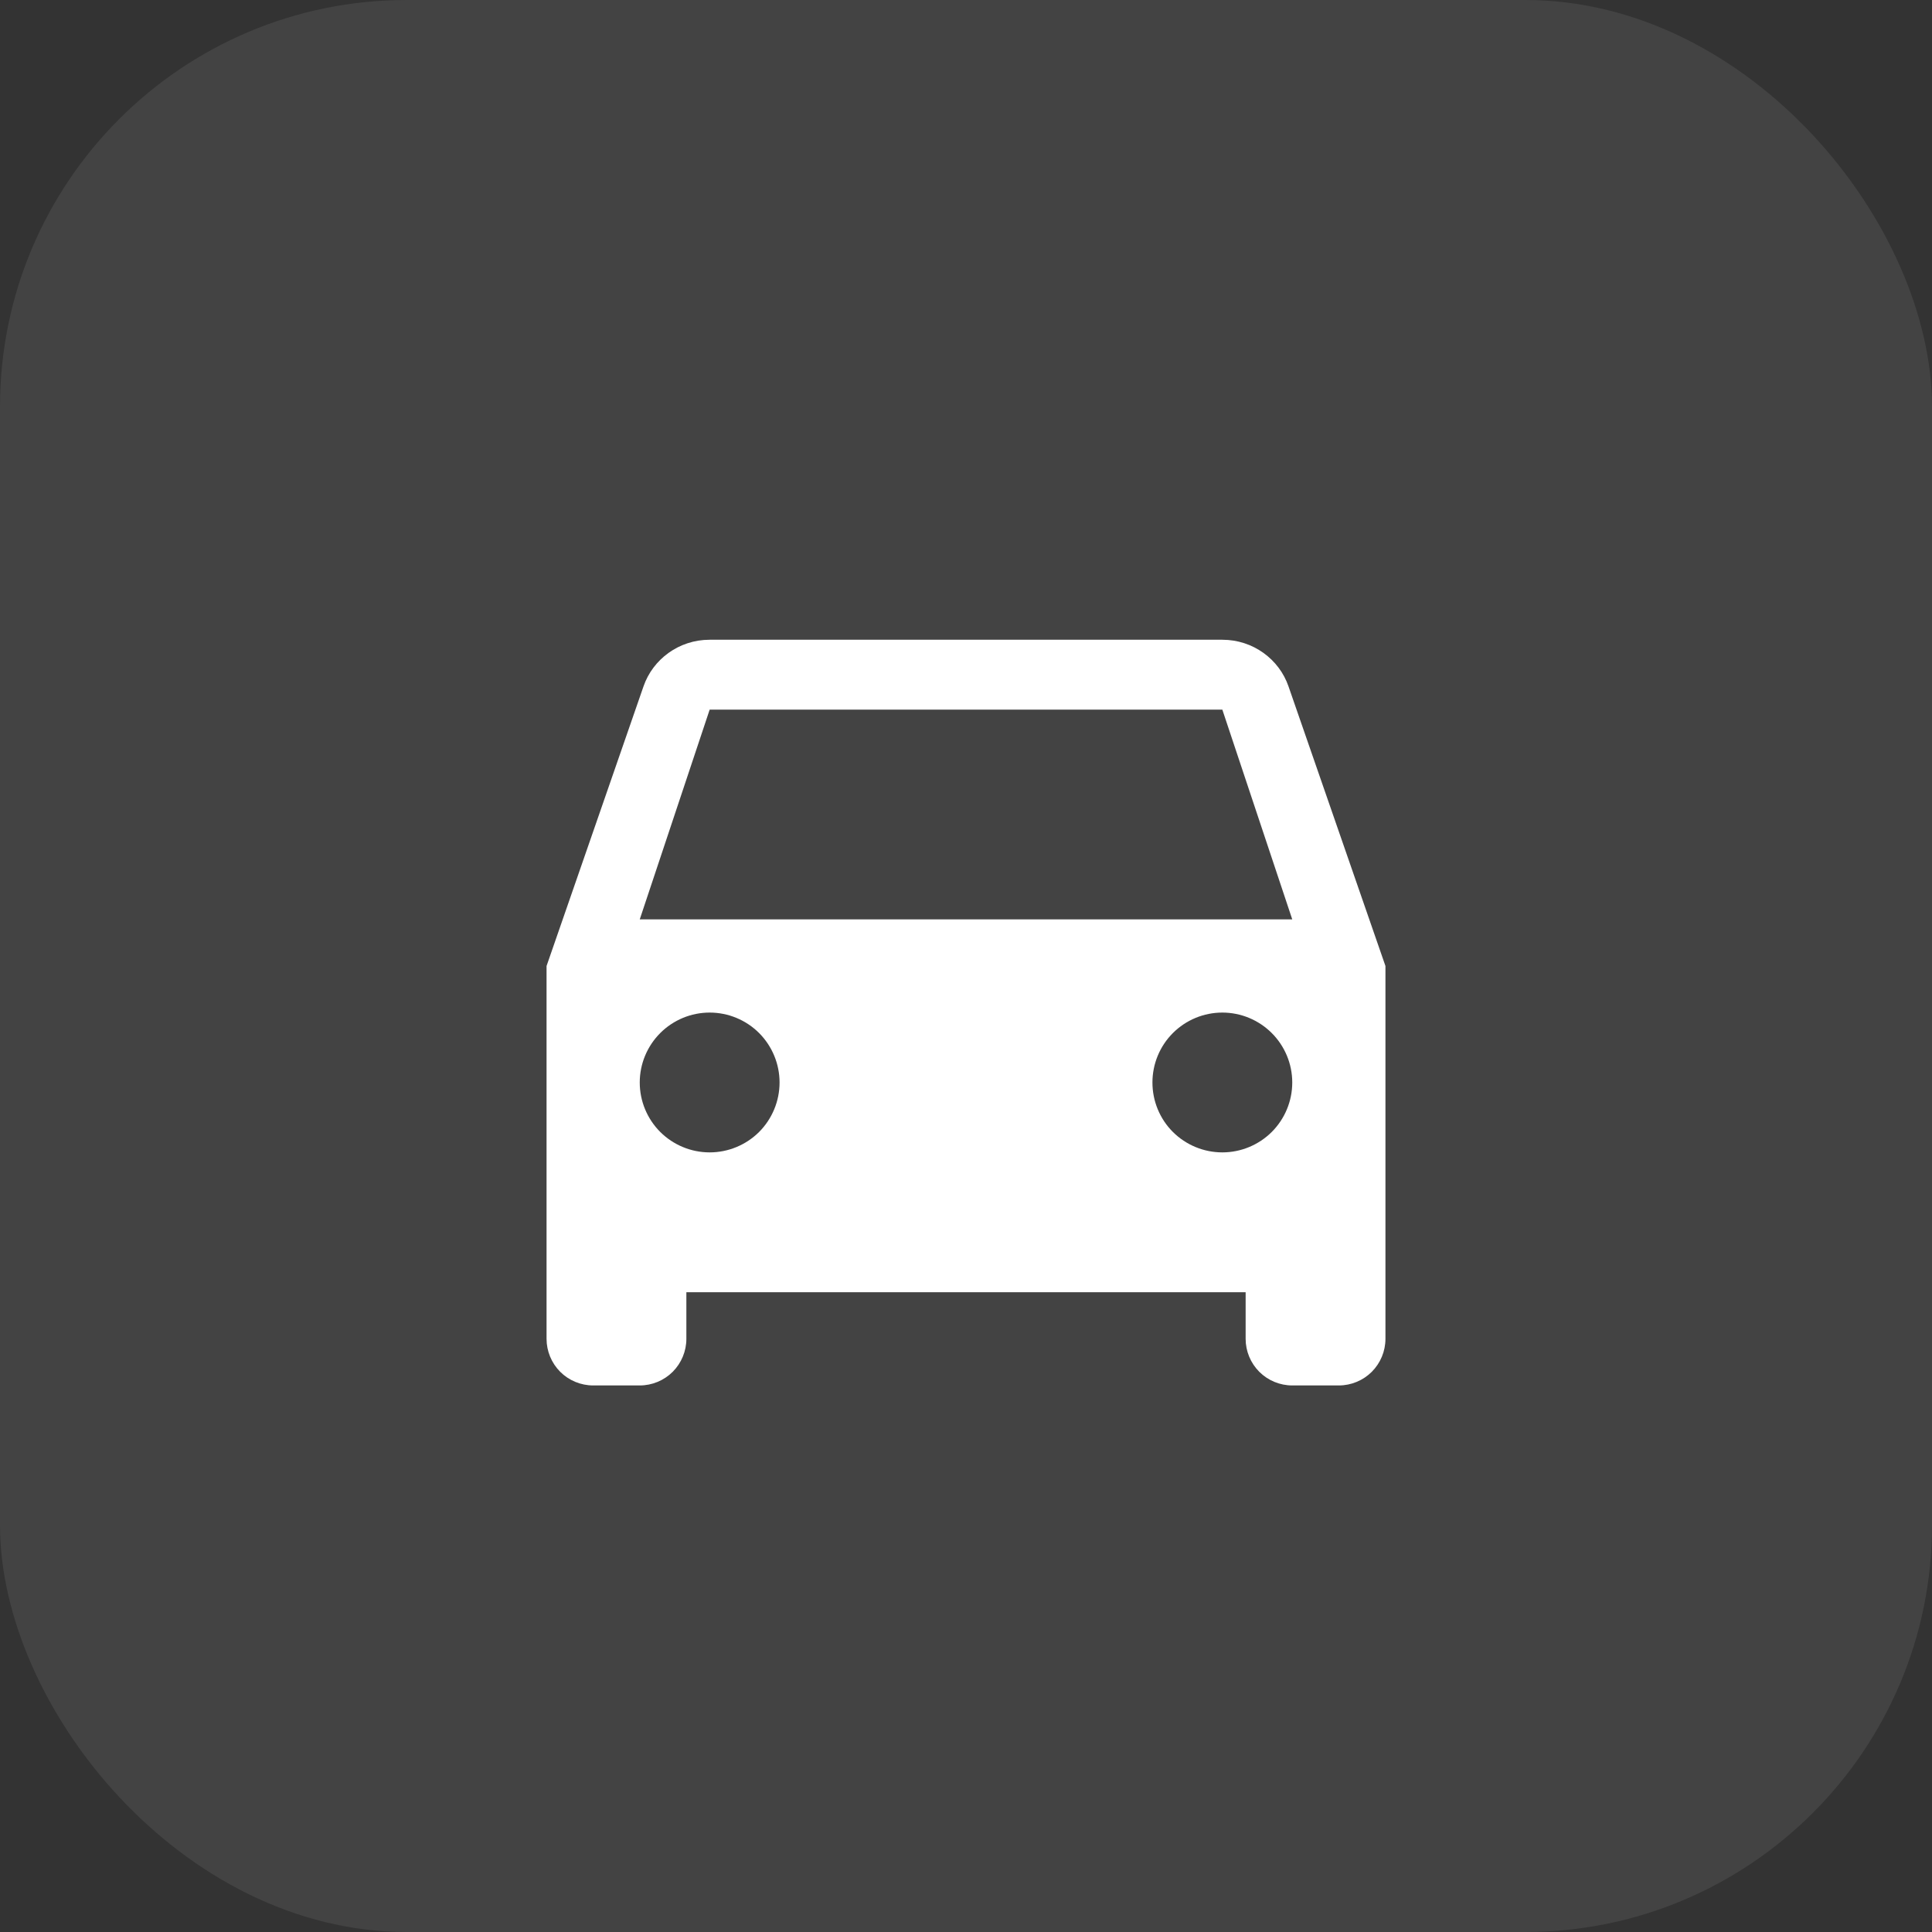
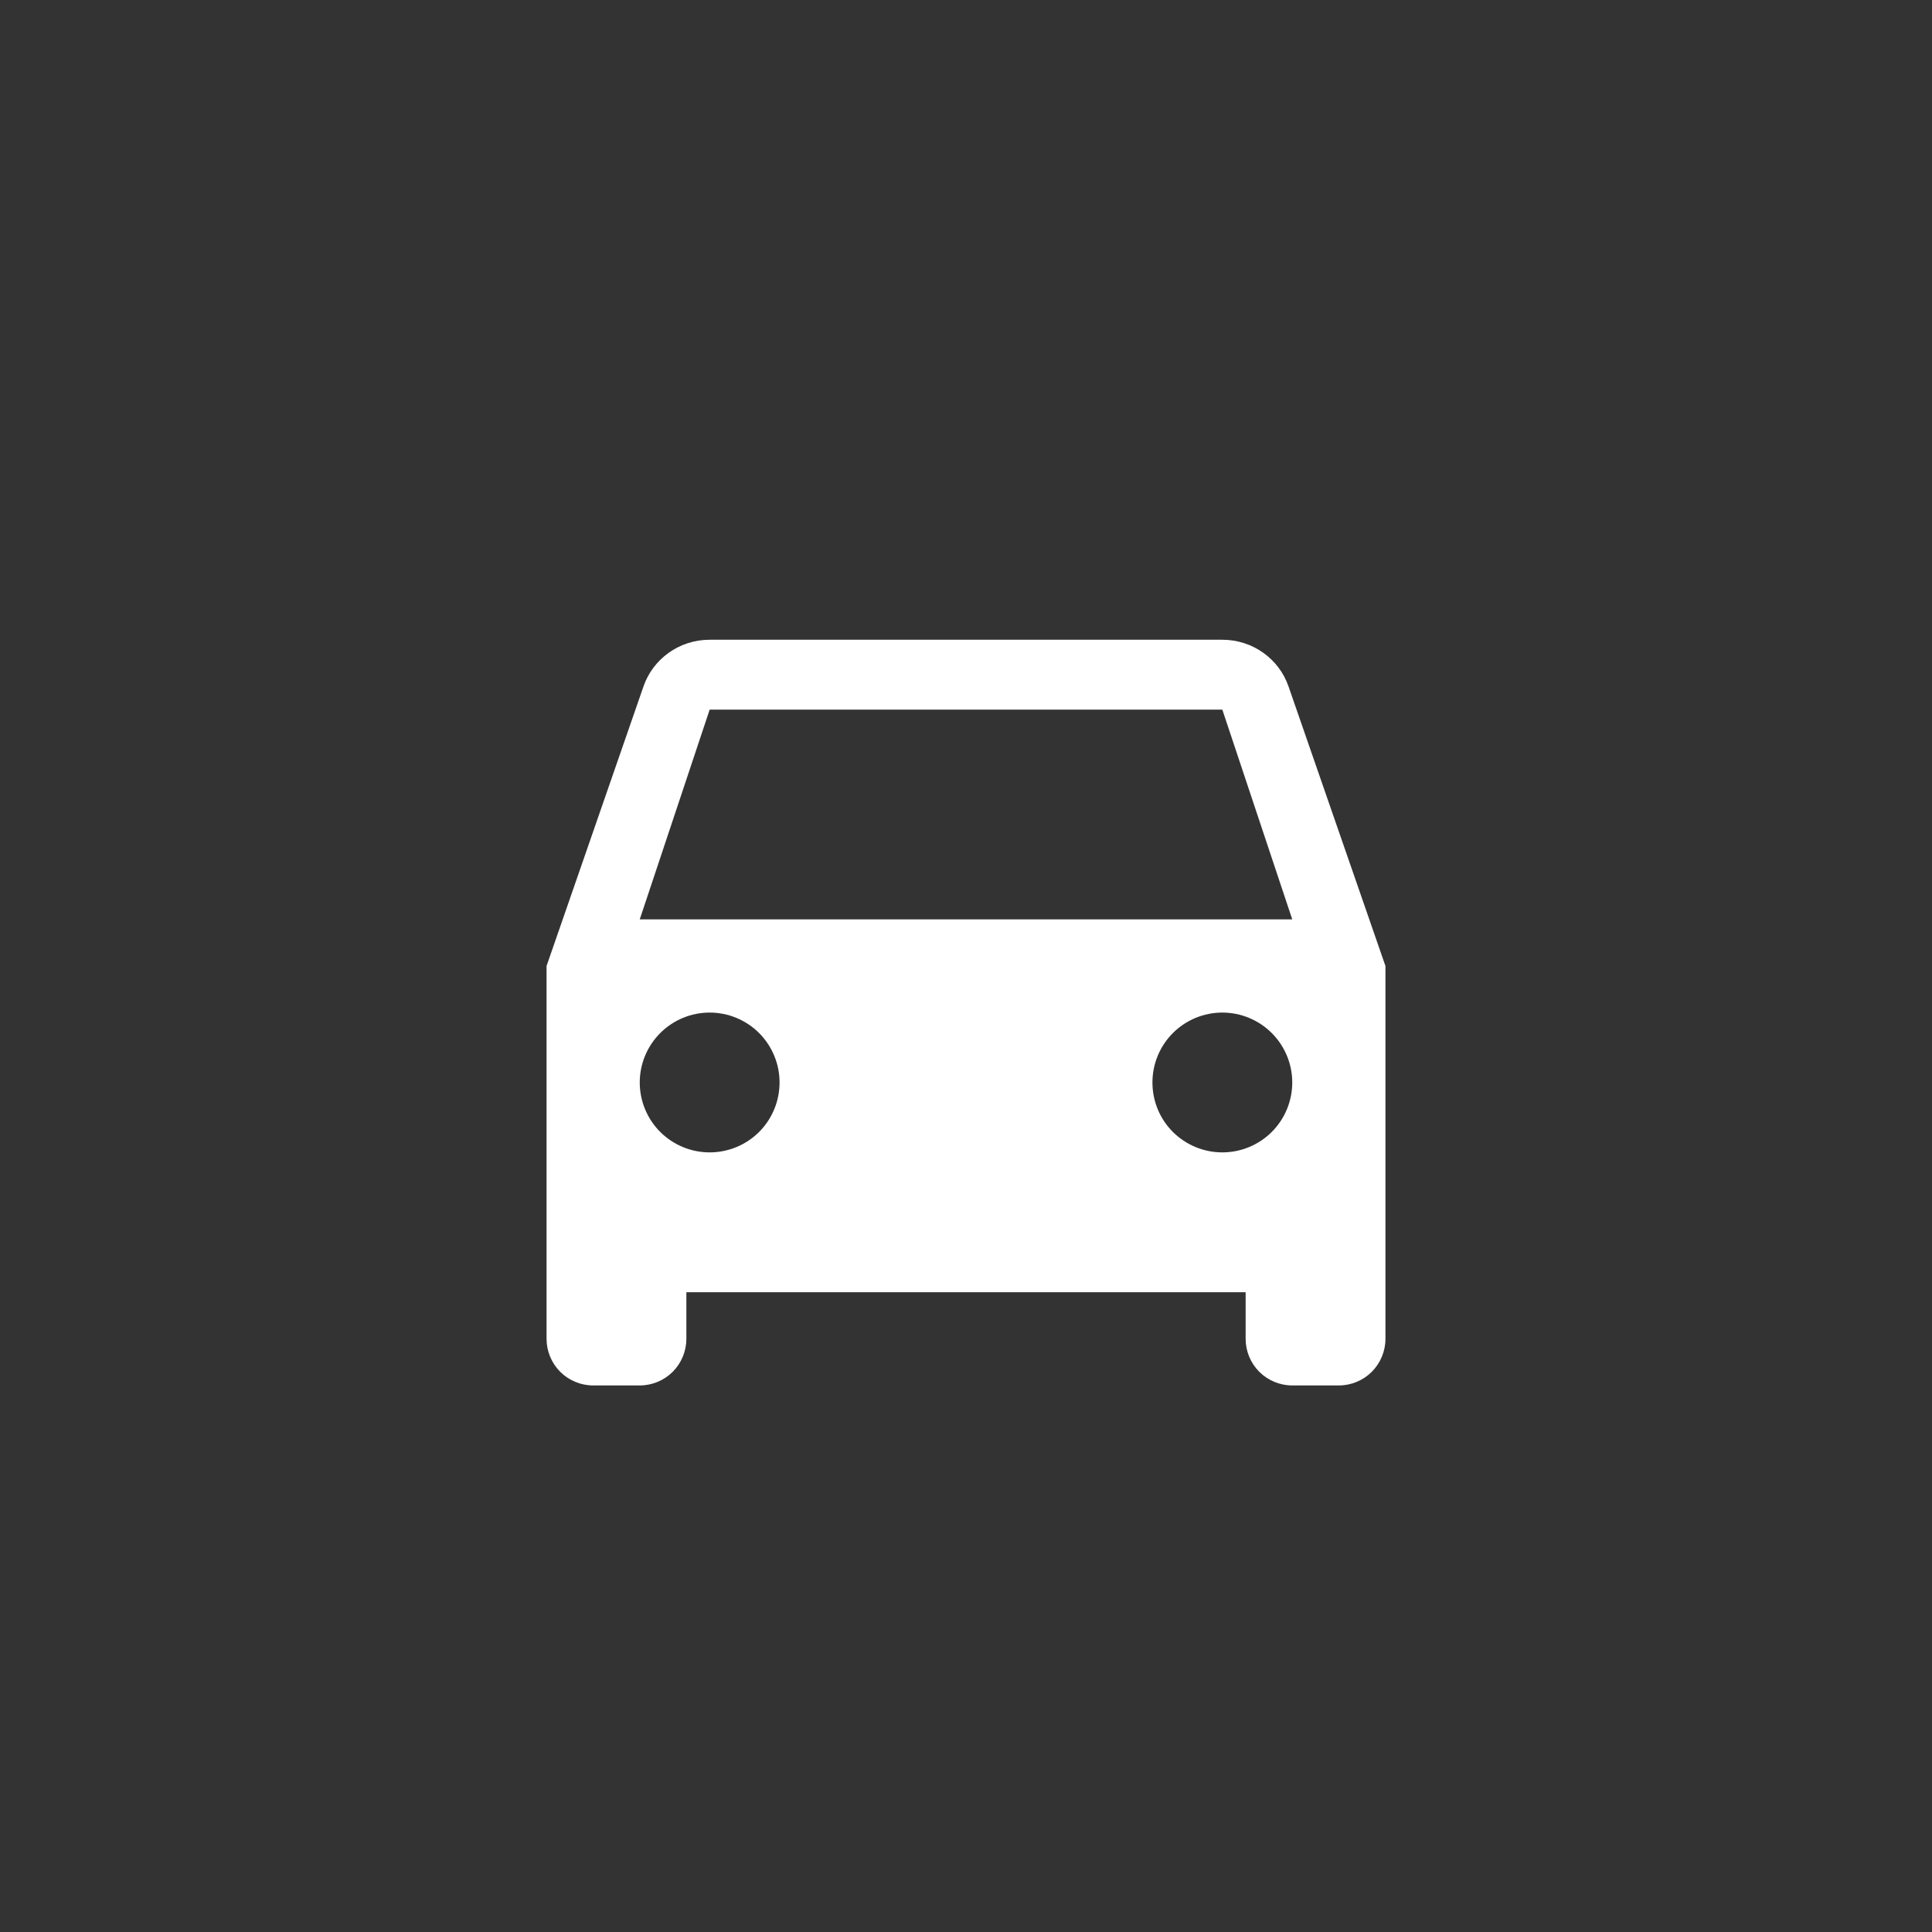
<svg xmlns="http://www.w3.org/2000/svg" width="38" height="38" viewBox="0 0 38 38" fill="none">
  <rect x="0" y="0" width="38" height="38" fill="#333333" stroke="none" />
-   <rect width="38" height="38" rx="8" fill="white" fill-opacity="0.08" />
  <path d="M12.583 18.083L13.958 13.958H24.042L25.417 18.083M24.042 22.666C23.677 22.666 23.327 22.521 23.069 22.264C22.811 22.006 22.667 21.656 22.667 21.291C22.667 20.927 22.811 20.577 23.069 20.319C23.327 20.061 23.677 19.916 24.042 19.916C24.406 19.916 24.756 20.061 25.014 20.319C25.272 20.577 25.417 20.927 25.417 21.291C25.417 21.656 25.272 22.006 25.014 22.264C24.756 22.521 24.406 22.666 24.042 22.666ZM13.958 22.666C13.594 22.666 13.244 22.521 12.986 22.264C12.728 22.006 12.583 21.656 12.583 21.291C12.583 20.927 12.728 20.577 12.986 20.319C13.244 20.061 13.594 19.916 13.958 19.916C14.323 19.916 14.673 20.061 14.931 20.319C15.188 20.577 15.333 20.927 15.333 21.291C15.333 21.656 15.188 22.006 14.931 22.264C14.673 22.521 14.323 22.666 13.958 22.666ZM25.343 13.5C25.16 12.968 24.647 12.583 24.042 12.583H13.958C13.353 12.583 12.84 12.968 12.657 13.5L10.75 19V26.333C10.75 26.576 10.847 26.809 11.018 26.981C11.19 27.153 11.424 27.25 11.667 27.25H12.583C12.826 27.25 13.06 27.153 13.232 26.981C13.403 26.809 13.5 26.576 13.5 26.333V25.416H24.5V26.333C24.5 26.576 24.597 26.809 24.768 26.981C24.94 27.153 25.174 27.25 25.417 27.25H26.333C26.576 27.25 26.81 27.153 26.982 26.981C27.153 26.809 27.25 26.576 27.25 26.333V19L25.343 13.5Z" fill="white" />
</svg>